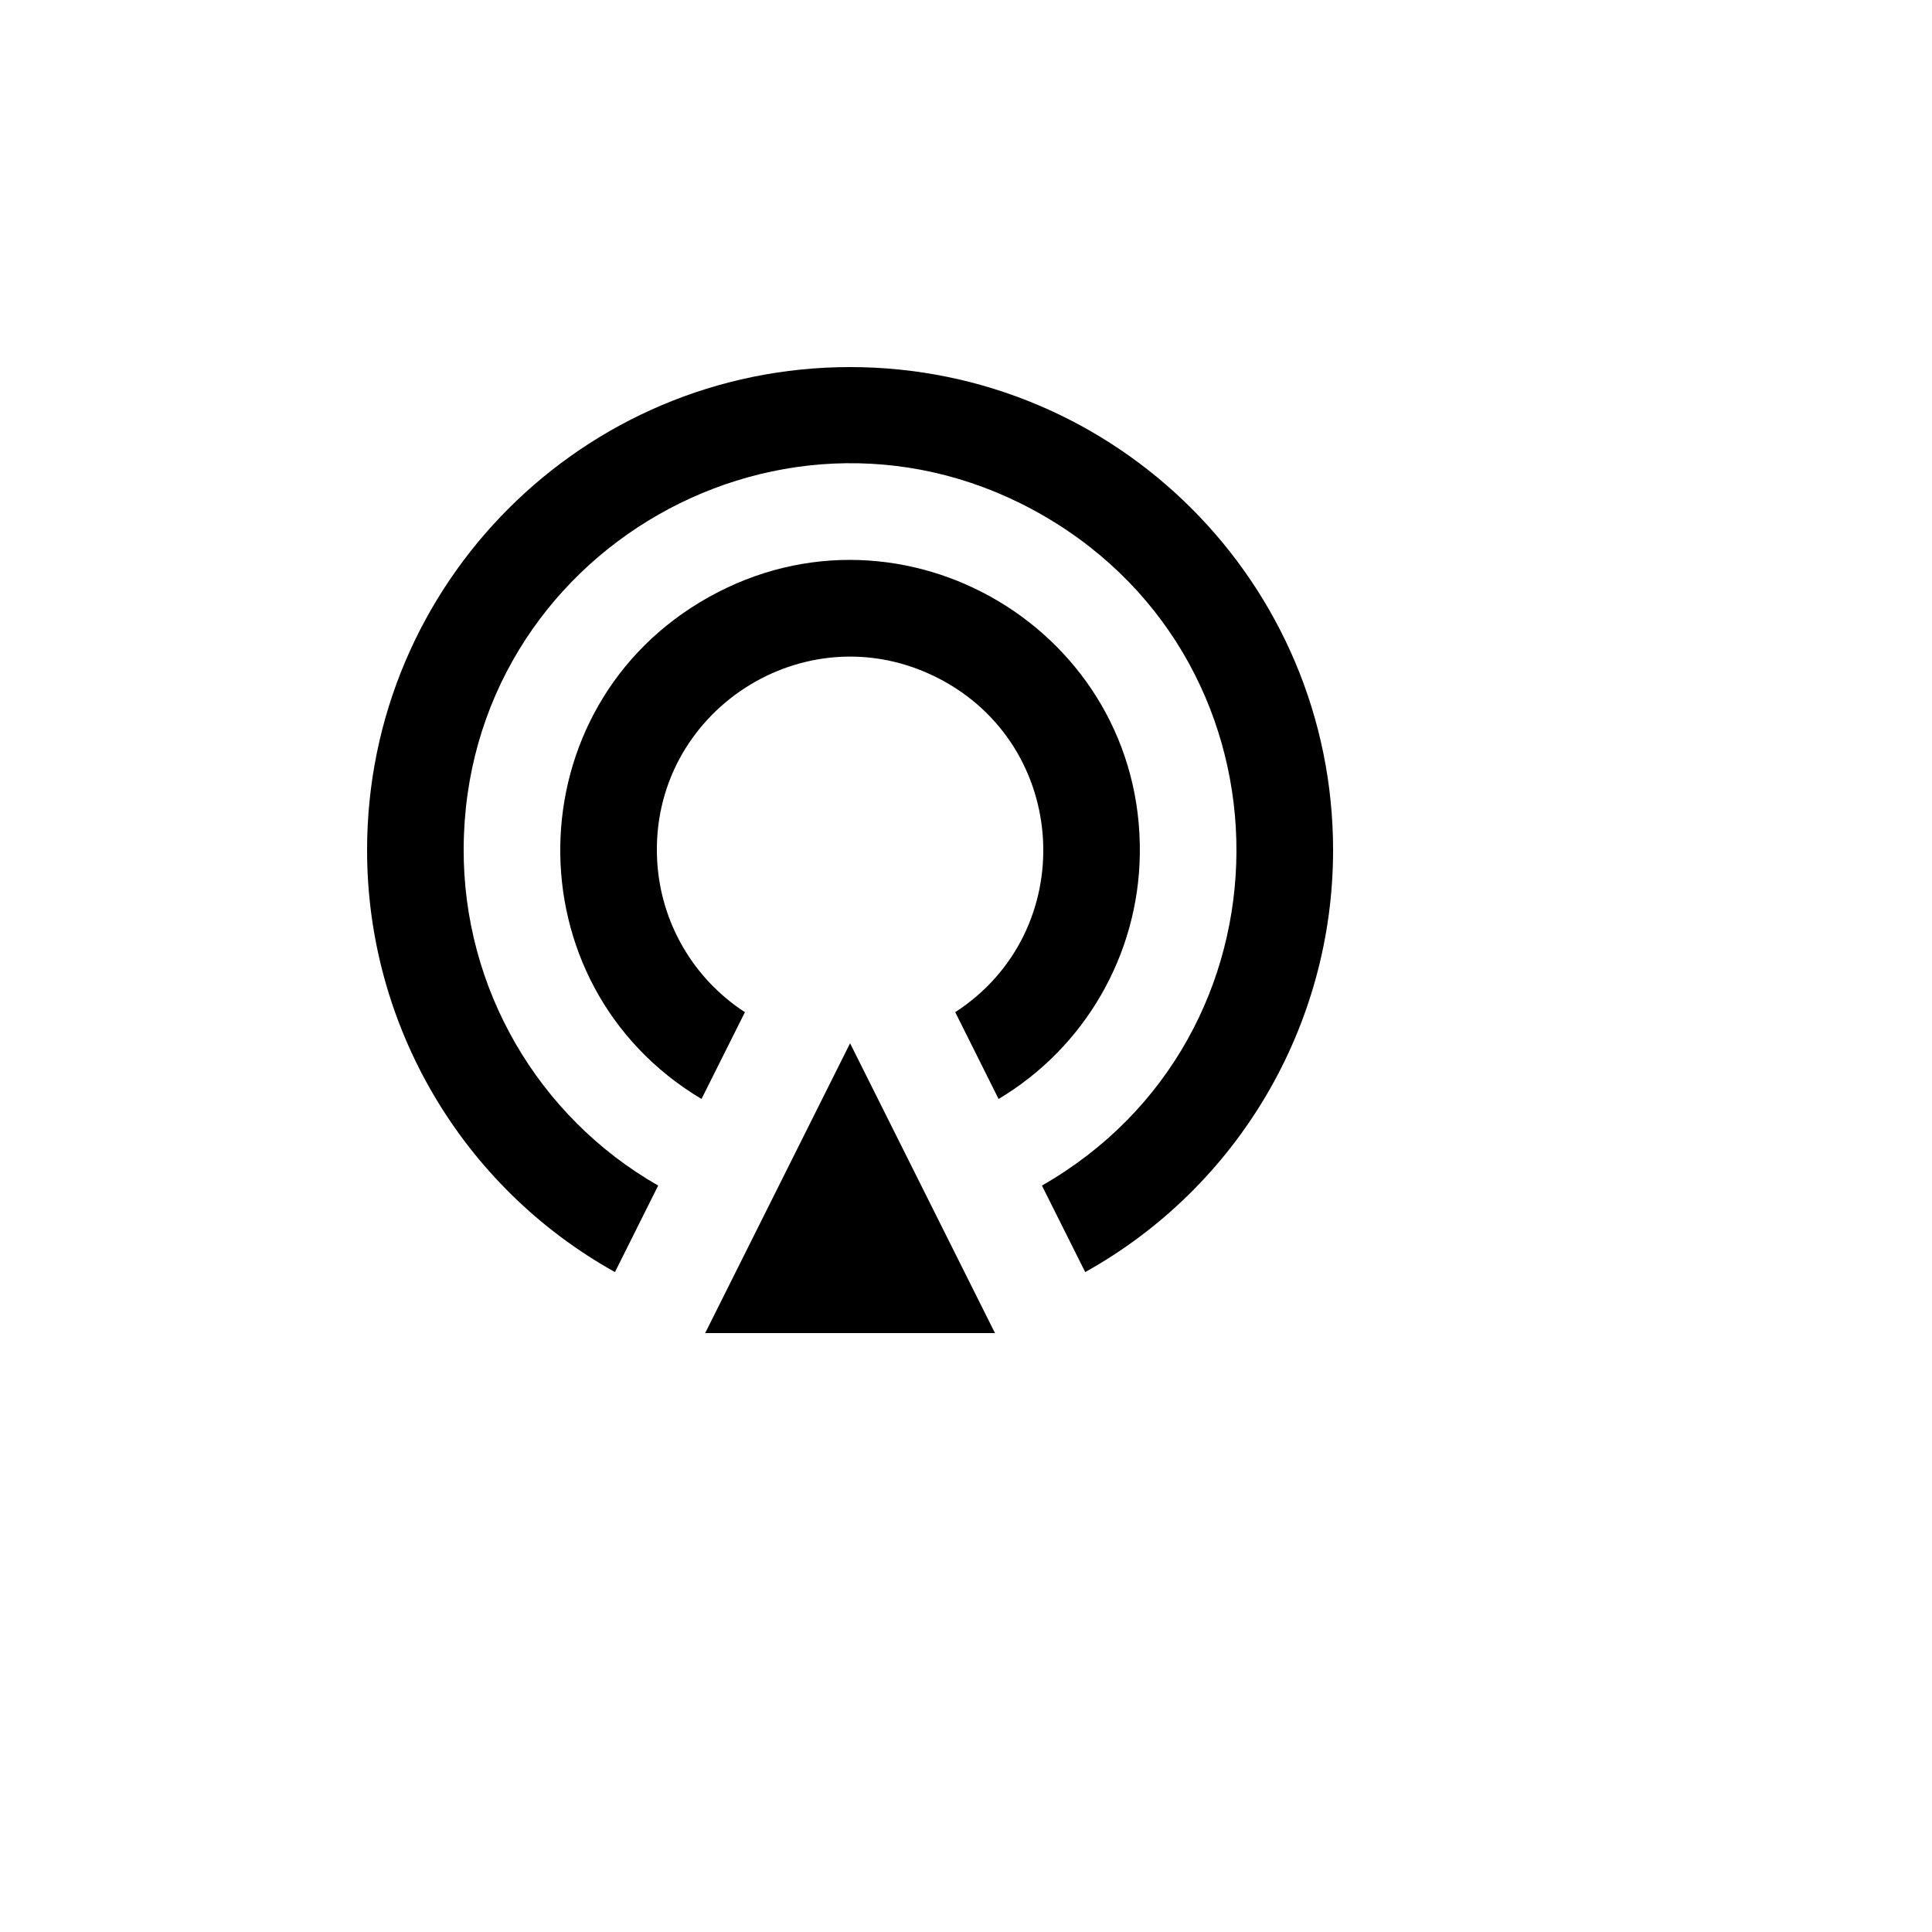
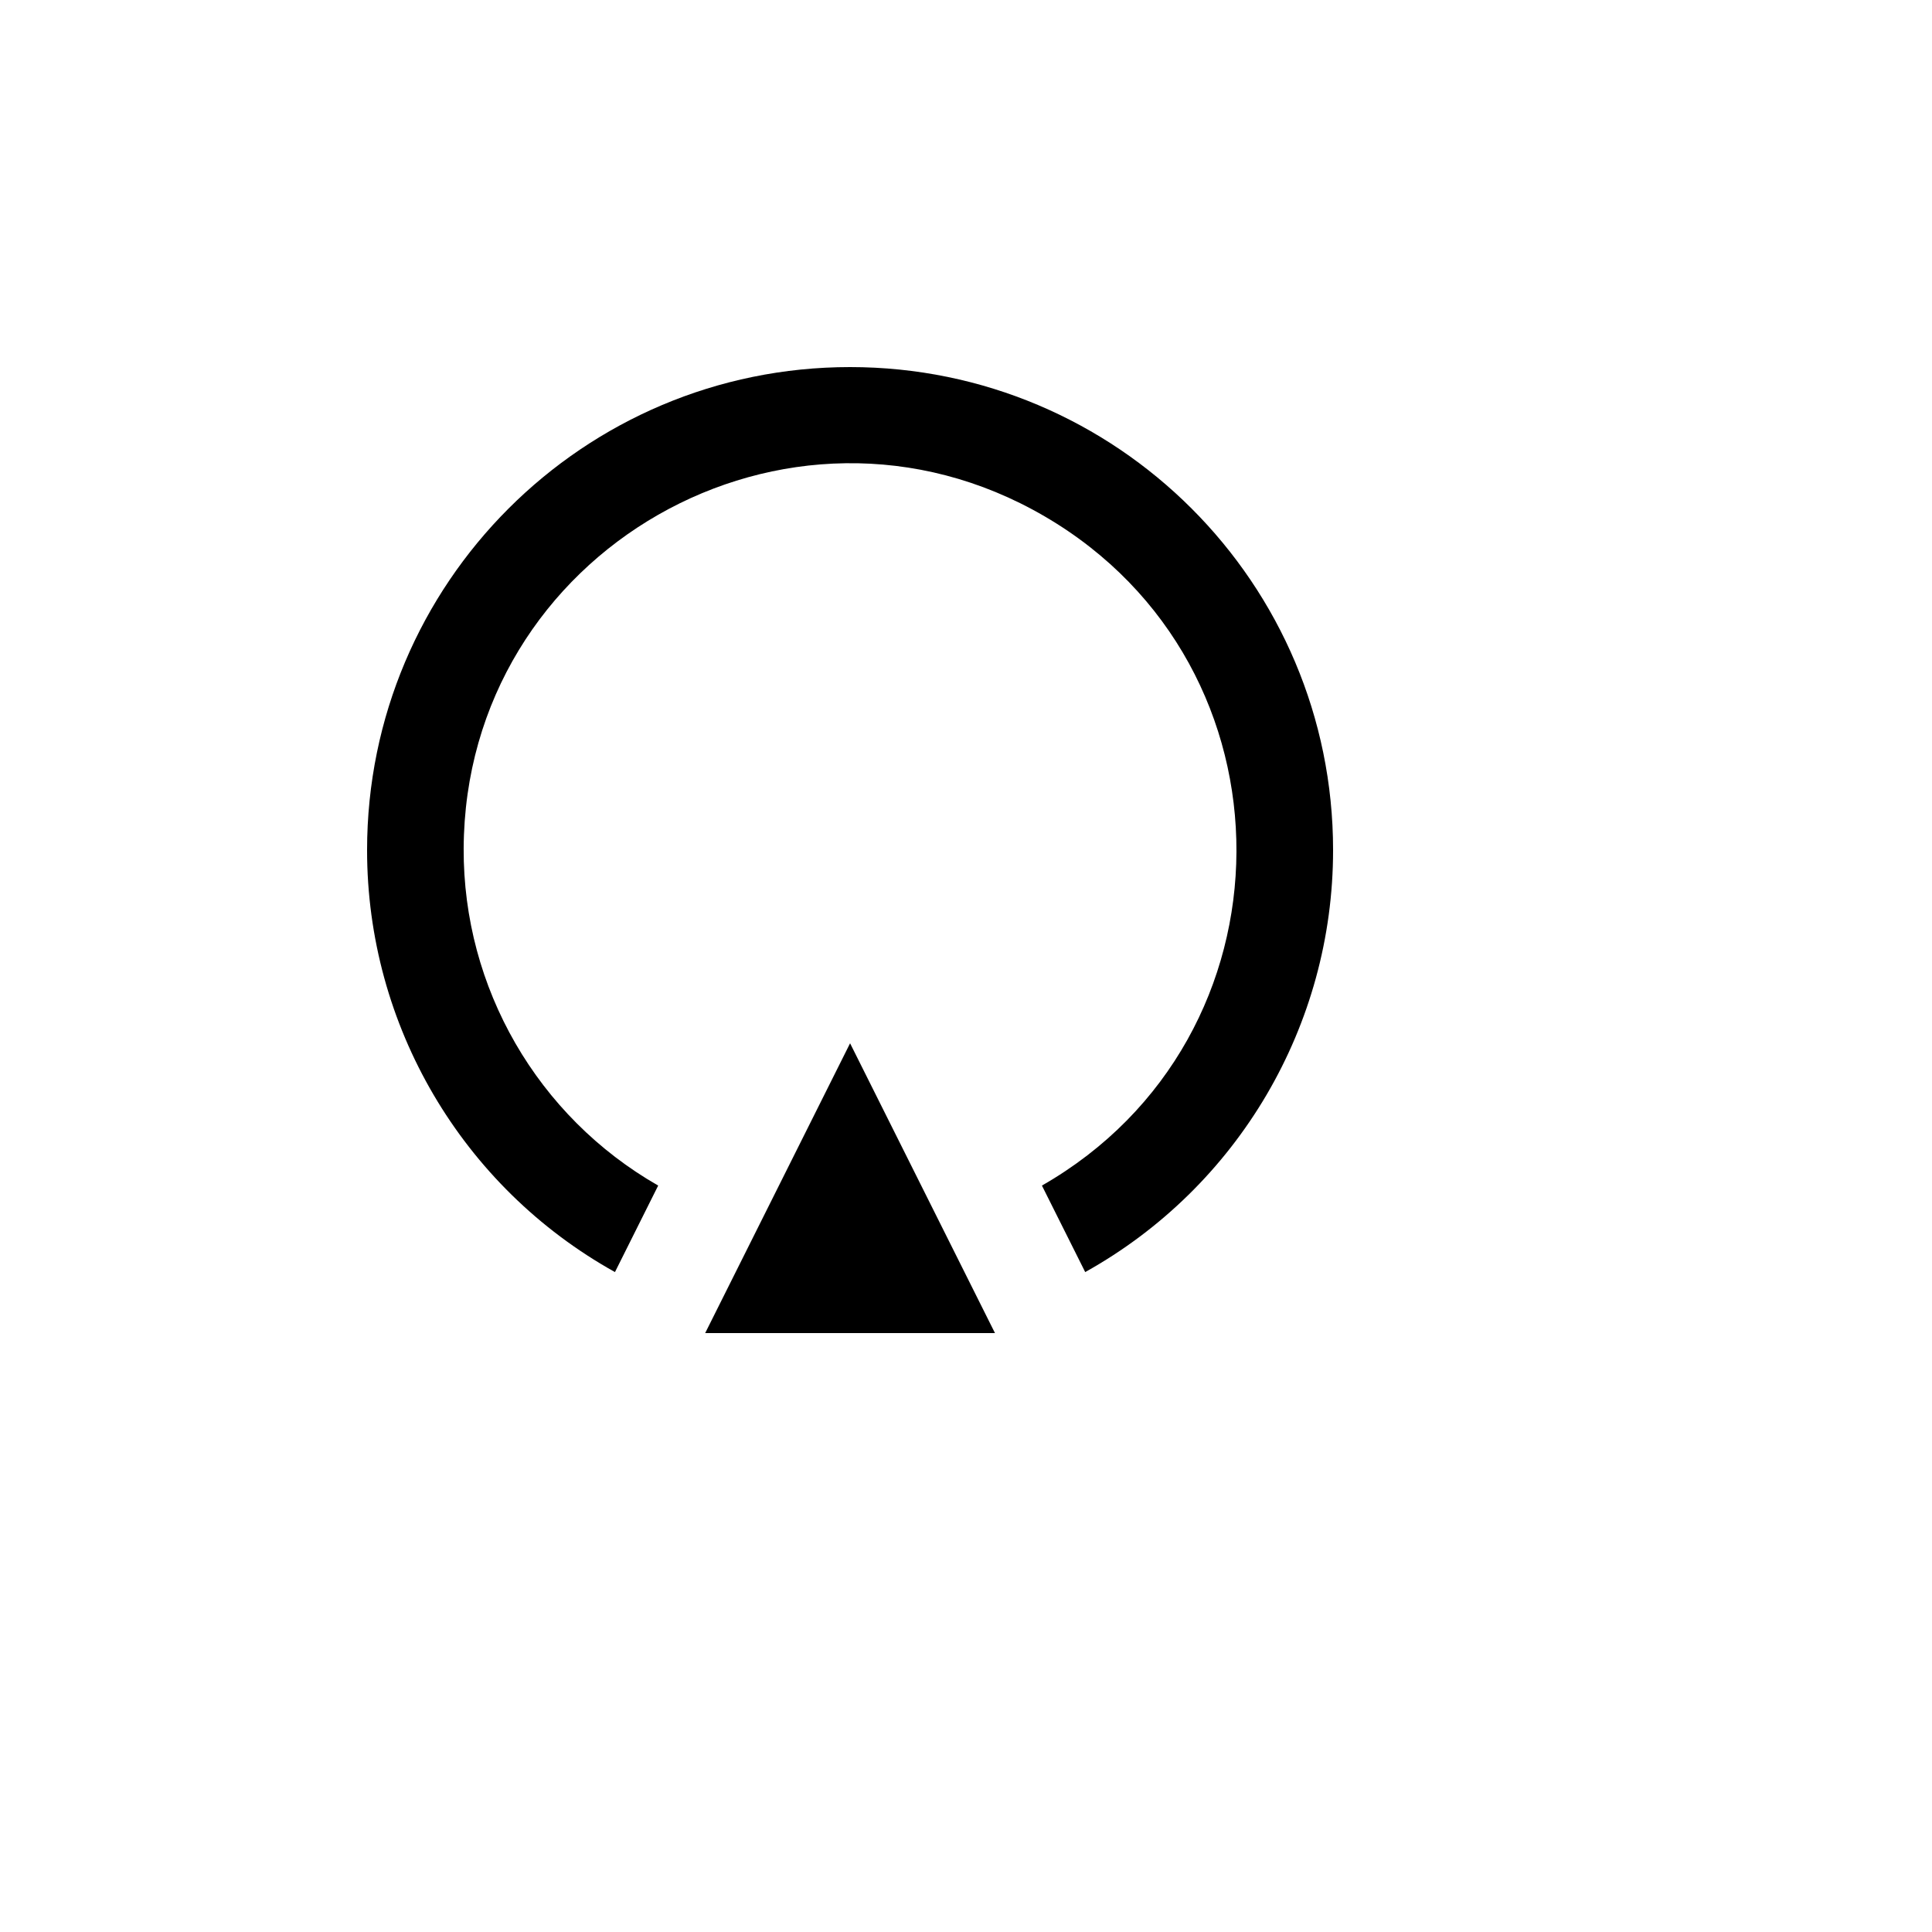
<svg xmlns="http://www.w3.org/2000/svg" version="1.1" width="100%" height="100%" id="svgWorkerArea" viewBox="-25 -25 625 625" style="background: white;">
  <defs id="defsdoc">
    <pattern id="patternBool" x="0" y="0" width="10" height="10" patternUnits="userSpaceOnUse" patternTransform="rotate(35)">
-       <circle cx="5" cy="5" r="4" style="stroke: none;fill: #ff000070;" />
-     </pattern>
+       </pattern>
  </defs>
  <g id="fileImp-241218857" class="cosito">
    <path id="pathImp-524346912" fill="none" class="grouped" d="M62.5 62.5C62.5 62.5 437.5 62.5 437.5 62.5 437.5 62.5 437.5 437.5 437.5 437.5 437.5 437.5 62.5 437.5 62.5 437.5 62.5 437.5 62.5 62.5 62.5 62.5" />
-     <path id="pathImp-795785944" class="grouped" d="M173.938 386.516C124.419 358.931 93.73 306.684 93.75 250 93.75 163.703 163.703 93.75 250 93.75 336.297 93.75 406.25 163.703 406.25 250 406.27 306.684 375.581 358.931 326.062 386.516 326.062 386.516 312.062 358.531 312.062 358.531 395.586 310.75 396.062 190.469 312.92 142.027 229.78 93.584 125.375 153.311 124.994 249.536 124.814 294.548 148.852 336.18 187.922 358.531 187.922 358.531 173.938 386.516 173.938 386.516 173.938 386.516 173.938 386.516 173.938 386.516M201.938 330.516C139.97 293.523 141.287 203.322 204.306 168.153 267.327 132.984 344.786 179.225 343.733 251.386 343.258 283.902 325.969 313.847 298.047 330.516 298.047 330.516 284.016 302.438 284.016 302.438 324.378 276.252 321.259 216.192 278.4 194.33 235.542 172.467 185.089 205.198 187.584 253.247 188.623 273.247 199.183 291.538 215.984 302.438 215.984 302.438 201.938 330.516 201.938 330.516 201.938 330.516 201.938 330.516 201.938 330.516M250 312.5C250 312.5 296.875 406.25 296.875 406.25 296.875 406.25 203.125 406.25 203.125 406.25 203.125 406.25 250 312.5 250 312.5 250 312.5 250 312.5 250 312.5" />
+     <path id="pathImp-795785944" class="grouped" d="M173.938 386.516C124.419 358.931 93.73 306.684 93.75 250 93.75 163.703 163.703 93.75 250 93.75 336.297 93.75 406.25 163.703 406.25 250 406.27 306.684 375.581 358.931 326.062 386.516 326.062 386.516 312.062 358.531 312.062 358.531 395.586 310.75 396.062 190.469 312.92 142.027 229.78 93.584 125.375 153.311 124.994 249.536 124.814 294.548 148.852 336.18 187.922 358.531 187.922 358.531 173.938 386.516 173.938 386.516 173.938 386.516 173.938 386.516 173.938 386.516M201.938 330.516M250 312.5C250 312.5 296.875 406.25 296.875 406.25 296.875 406.25 203.125 406.25 203.125 406.25 203.125 406.25 250 312.5 250 312.5 250 312.5 250 312.5 250 312.5" />
  </g>
</svg>